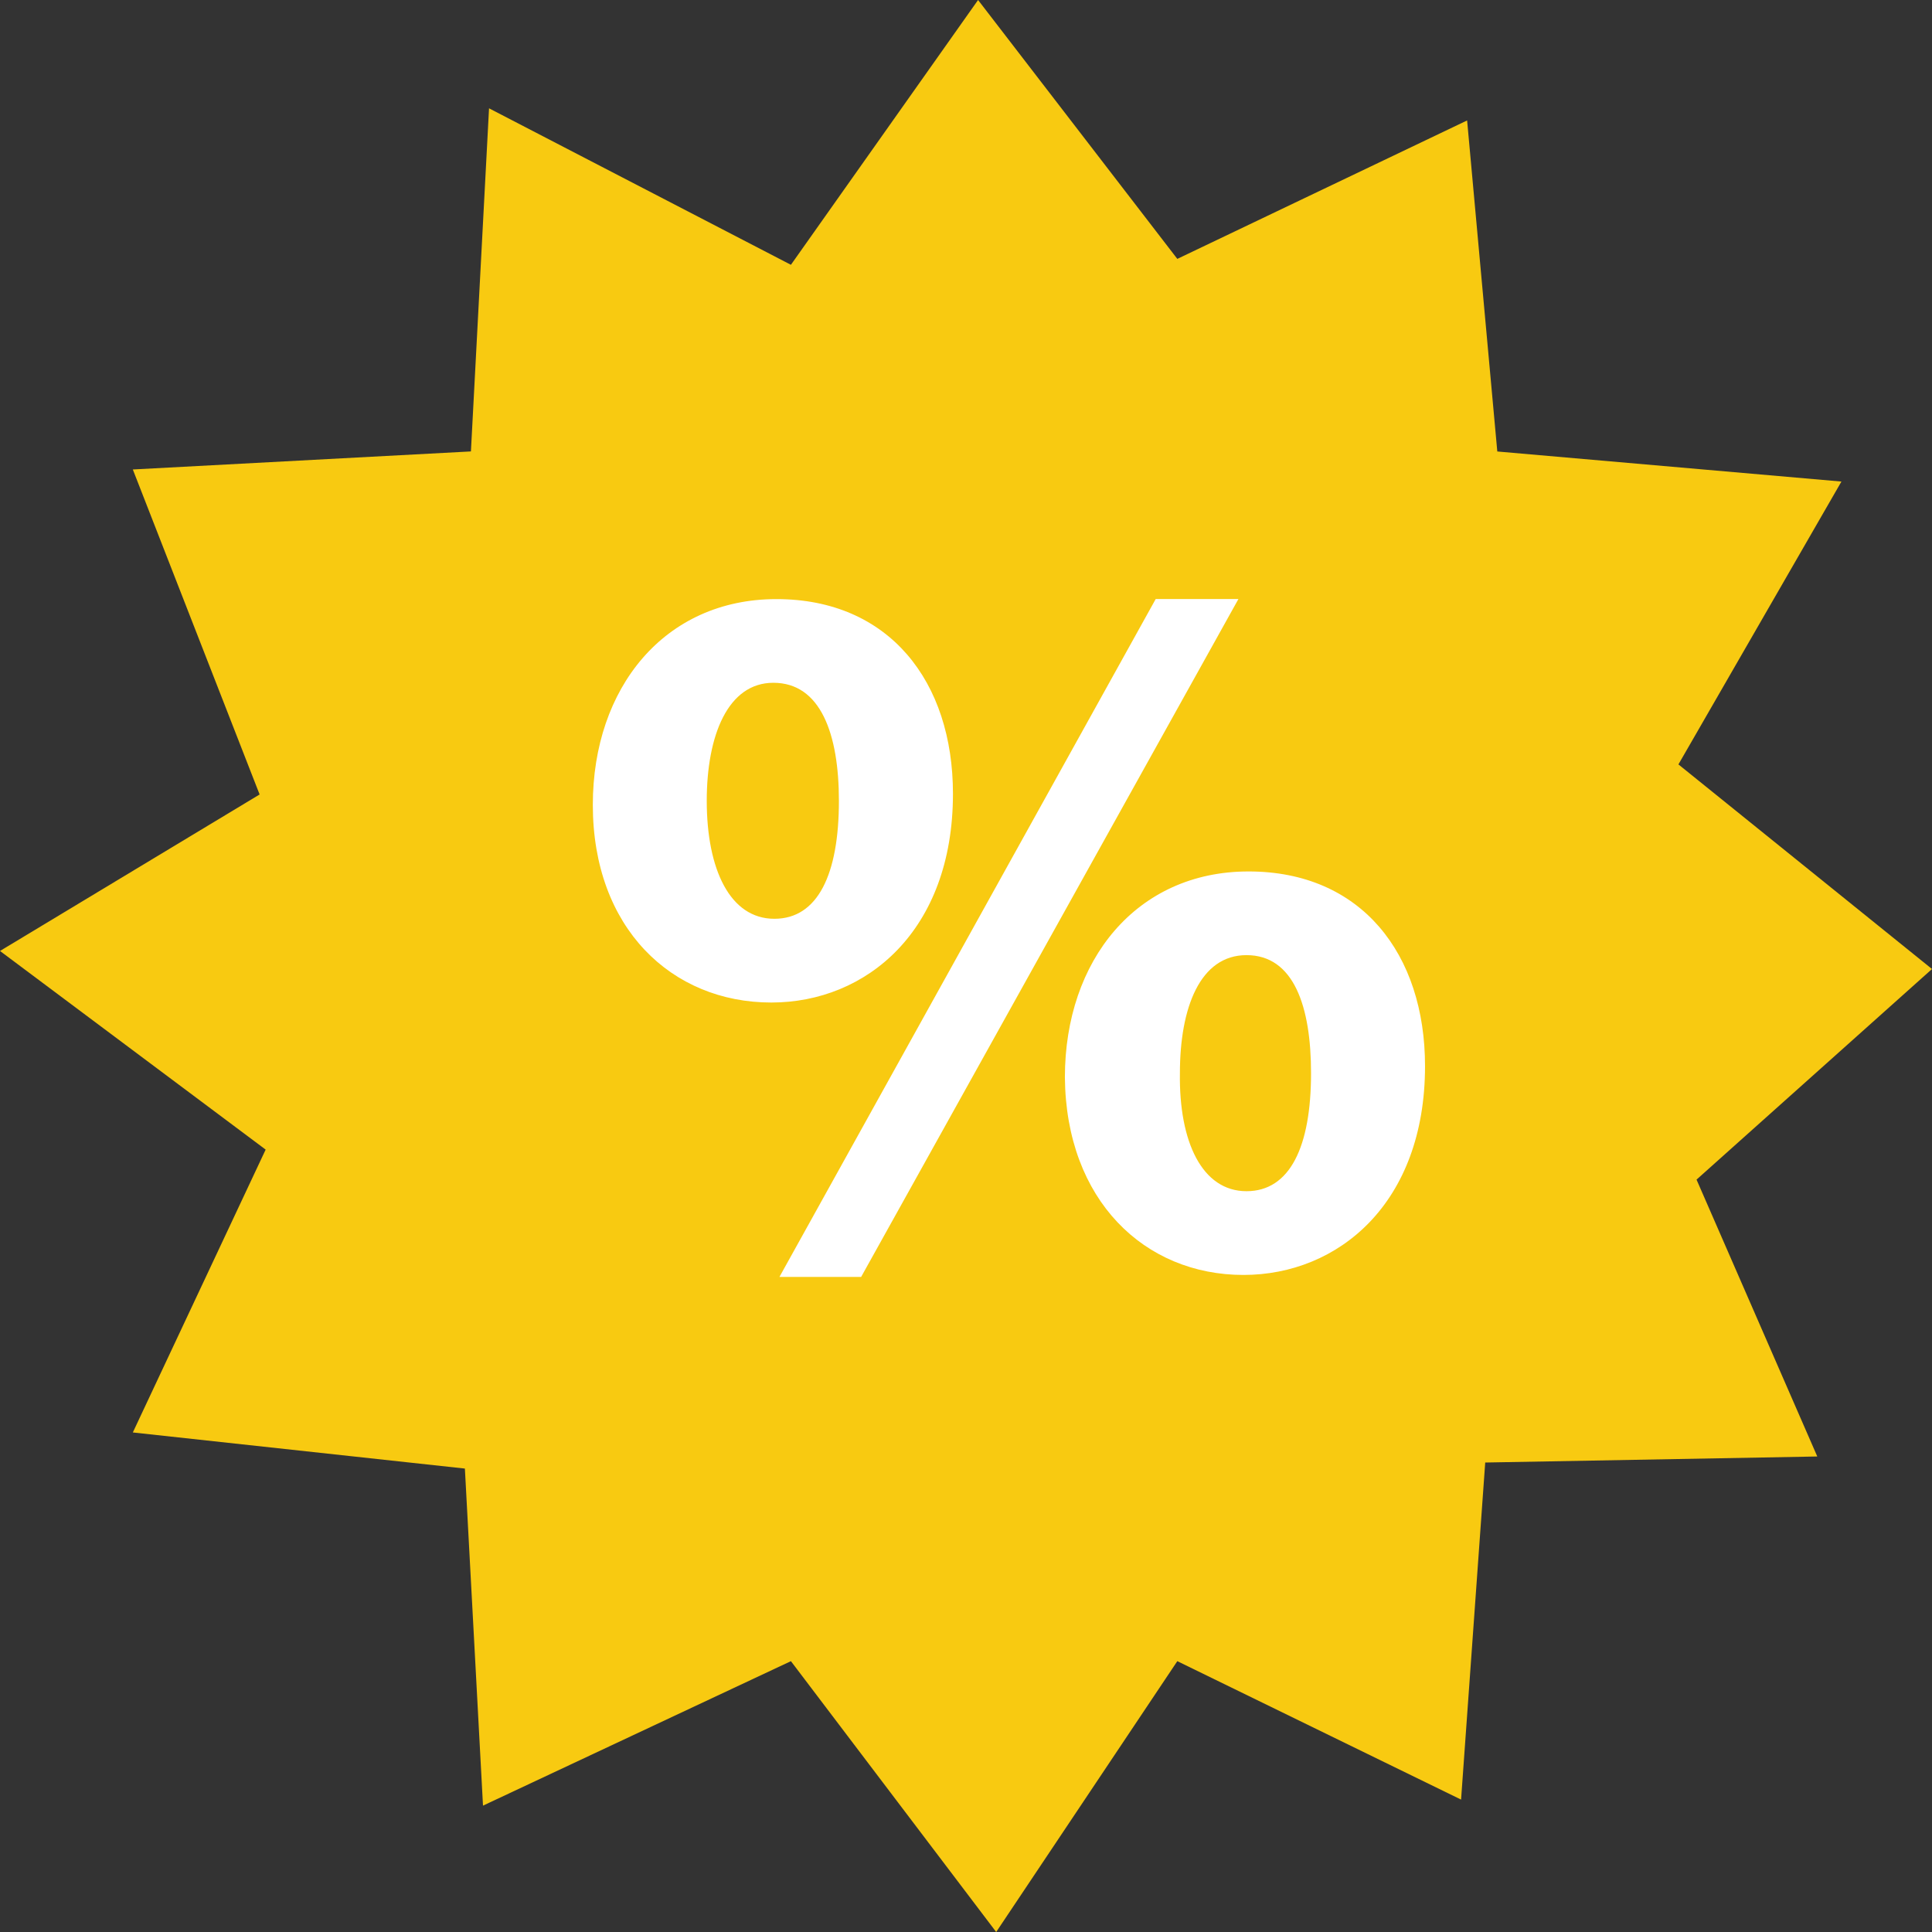
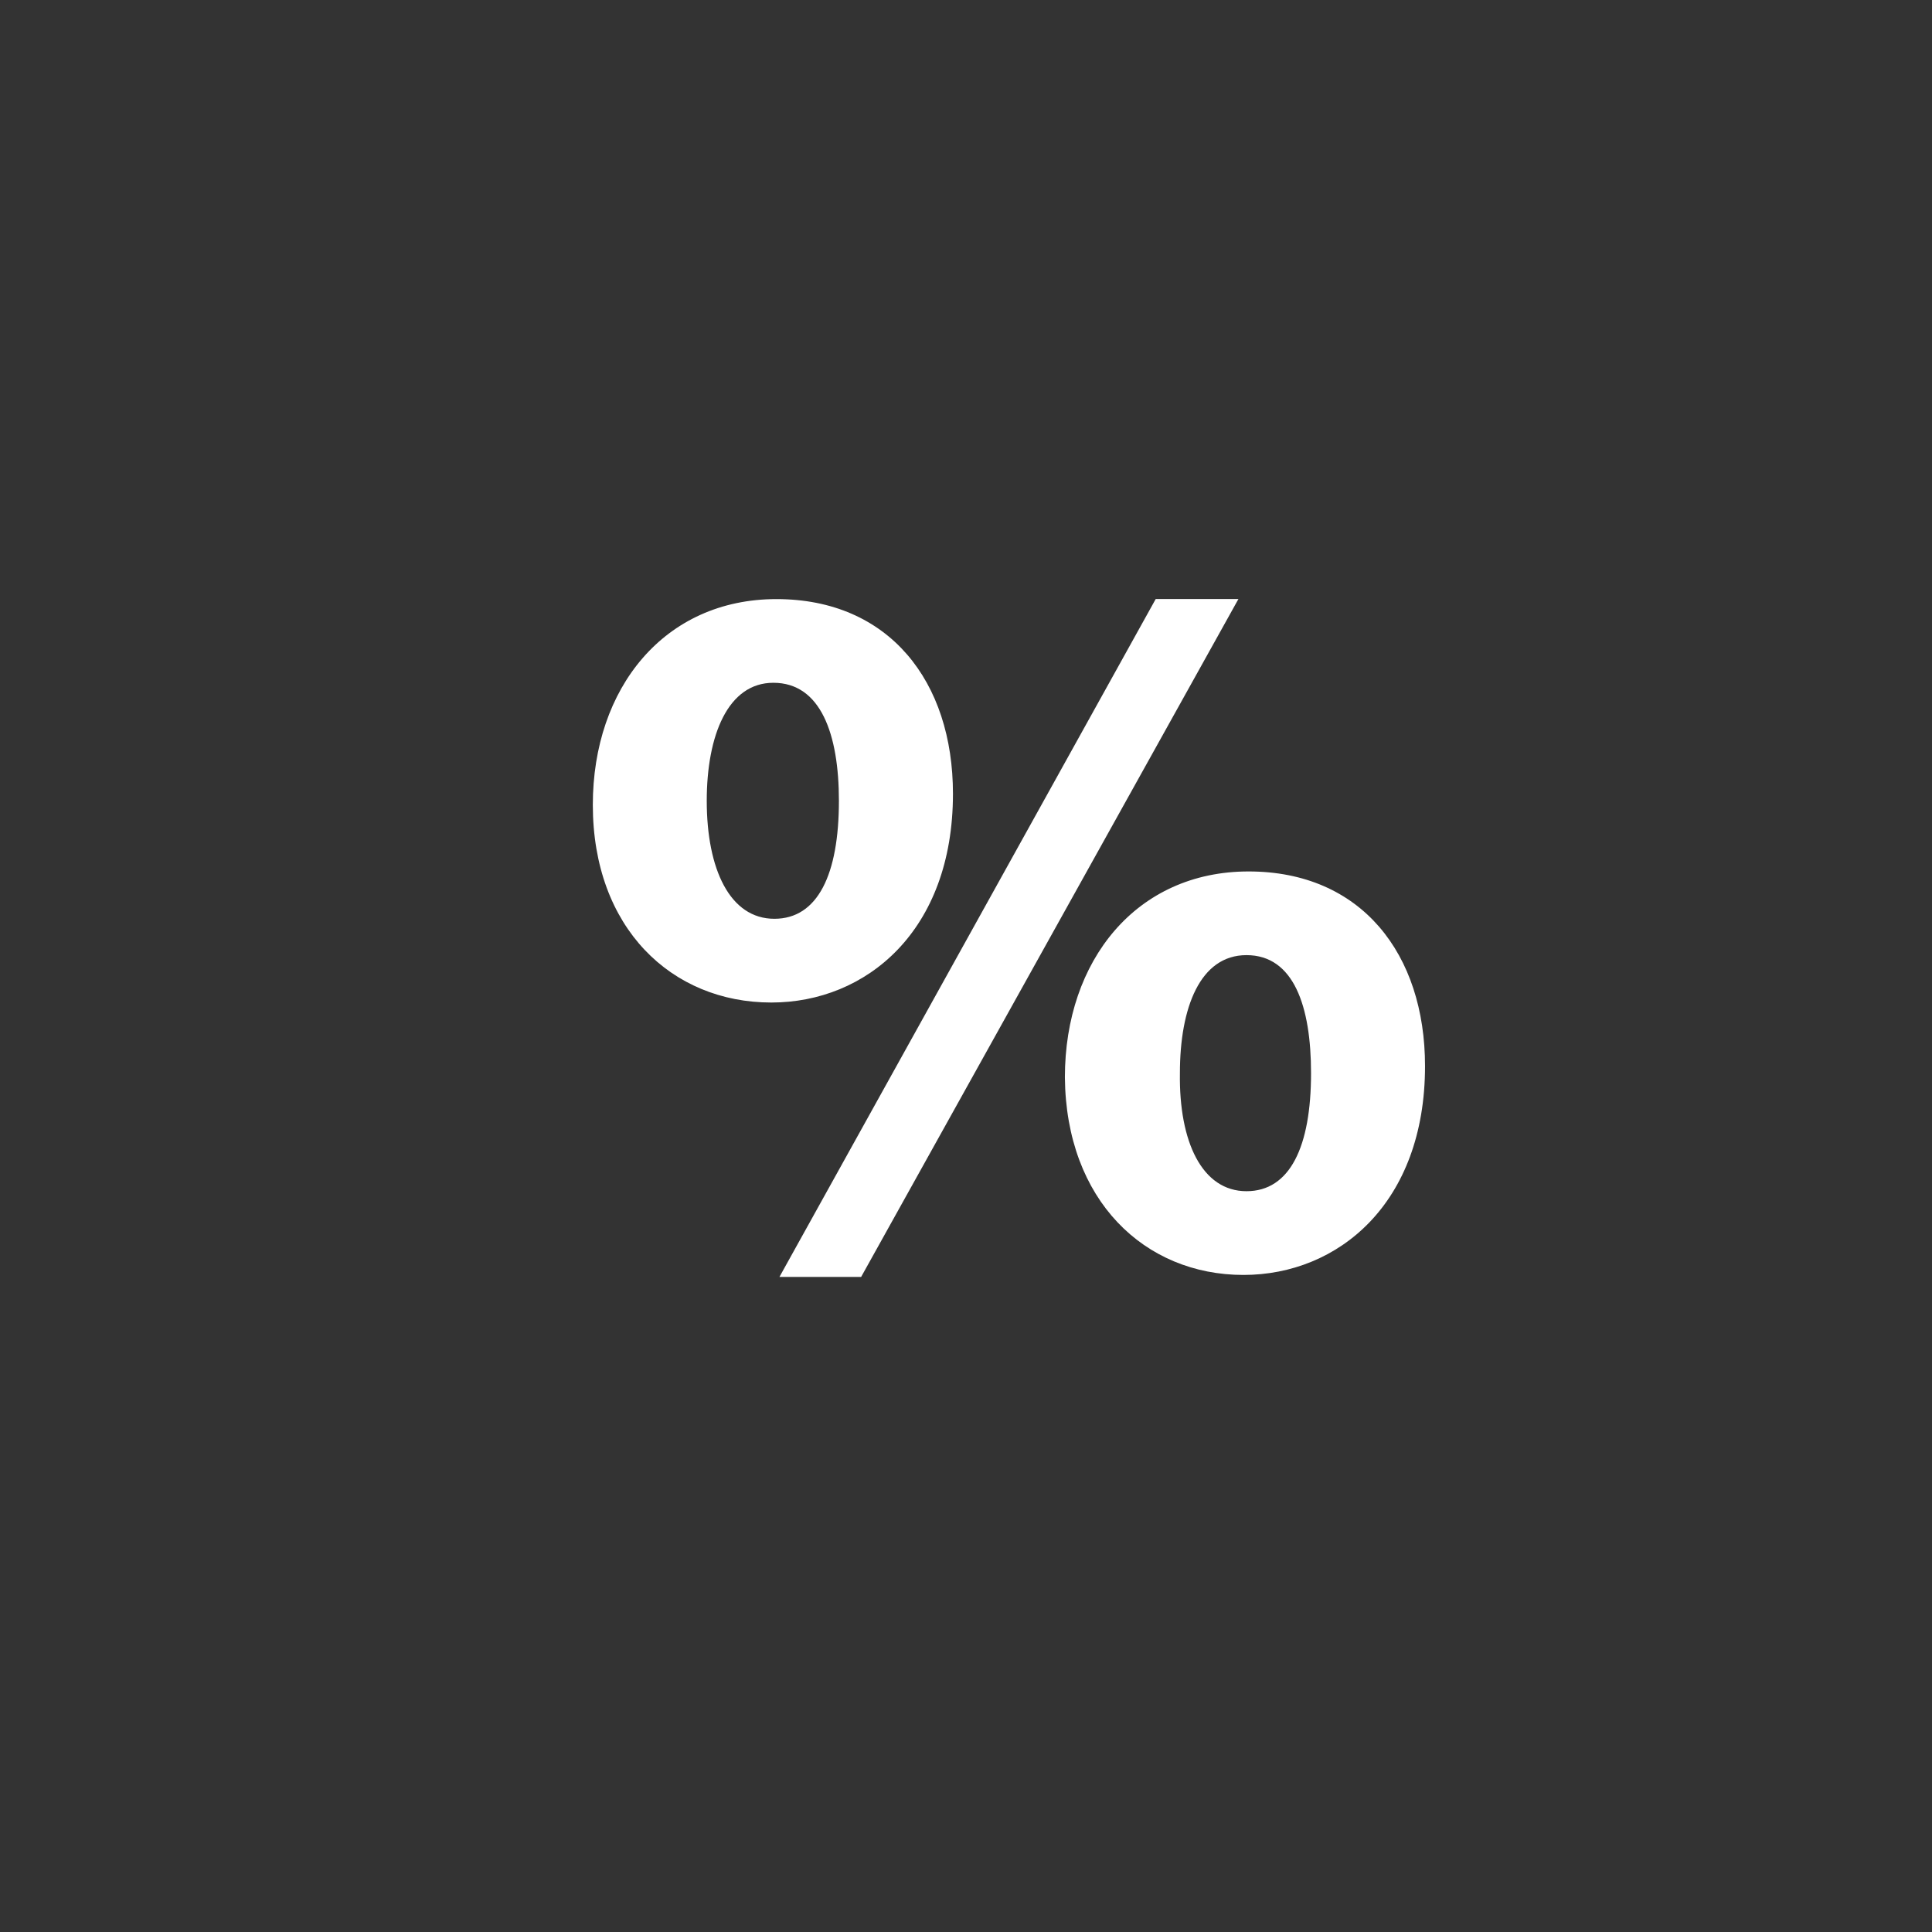
<svg xmlns="http://www.w3.org/2000/svg" version="1.1" id="Layer_1" x="0px" y="0px" viewBox="0 0 512 512" style="enable-background:new 0 0 512 512;" xml:space="preserve">
  <rect x="0" y="0" width="512" height="512" fill="#333333" stroke="none" />
-   <path style="fill:#F8CA11;" d="M512,256.8l-67.2-54.224l43.2-74.96l-91.2-7.968l-8-87.728L312,68.608L259.2,0l-49.6,70.176  l-80-41.472l-4.8,90.928l-89.6,4.784l33.6,86.128L0,252.016l70.4,52.64l-35.2,74.96l88,9.568l4.8,89.328l81.6-38.288L264,512  l48-71.776l75.2,36.688l6.4-89.328l88-1.6l-32-73.376L512,256.8z" />
  <path style="fill:#FFFFFF;" d="M252.544,210.352c0,36.352-22.992,55.328-48.128,55.328c-26.464,0-47.312-19.776-47.312-52.384  c0-31.008,18.992-54.528,48.656-54.528C235.696,158.768,252.544,180.688,252.544,210.352z M187.296,212.224  c0,18.176,6.16,31.264,17.92,31.264c11.488,0,17.104-11.744,17.104-31.264c0-17.664-4.816-31.28-17.376-31.28  C192.928,180.944,187.296,194.832,187.296,212.224z M206.56,338.4l99.712-179.648h21.92L228.208,338.4H206.56z M377.648,282.528  c0,36.352-22.992,55.344-48.128,55.344c-26.192,0-47.04-19.776-47.312-52.384c0-31.008,18.992-54.544,48.656-54.544  C360.8,230.928,377.648,252.848,377.648,282.528z M312.688,284.4c-0.272,18.192,5.872,31.28,17.648,31.28  c11.504,0,17.104-11.76,17.104-31.28c0-17.648-4.544-31.28-17.104-31.28C318.032,253.12,312.688,267.024,312.688,284.4z" />
  <g>
</g>
  <g>
</g>
  <g>
</g>
  <g>
</g>
  <g>
</g>
  <g>
</g>
  <g>
</g>
  <g>
</g>
  <g>
</g>
  <g>
</g>
  <g>
</g>
  <g>
</g>
  <g>
</g>
  <g>
</g>
  <g>
</g>
</svg>